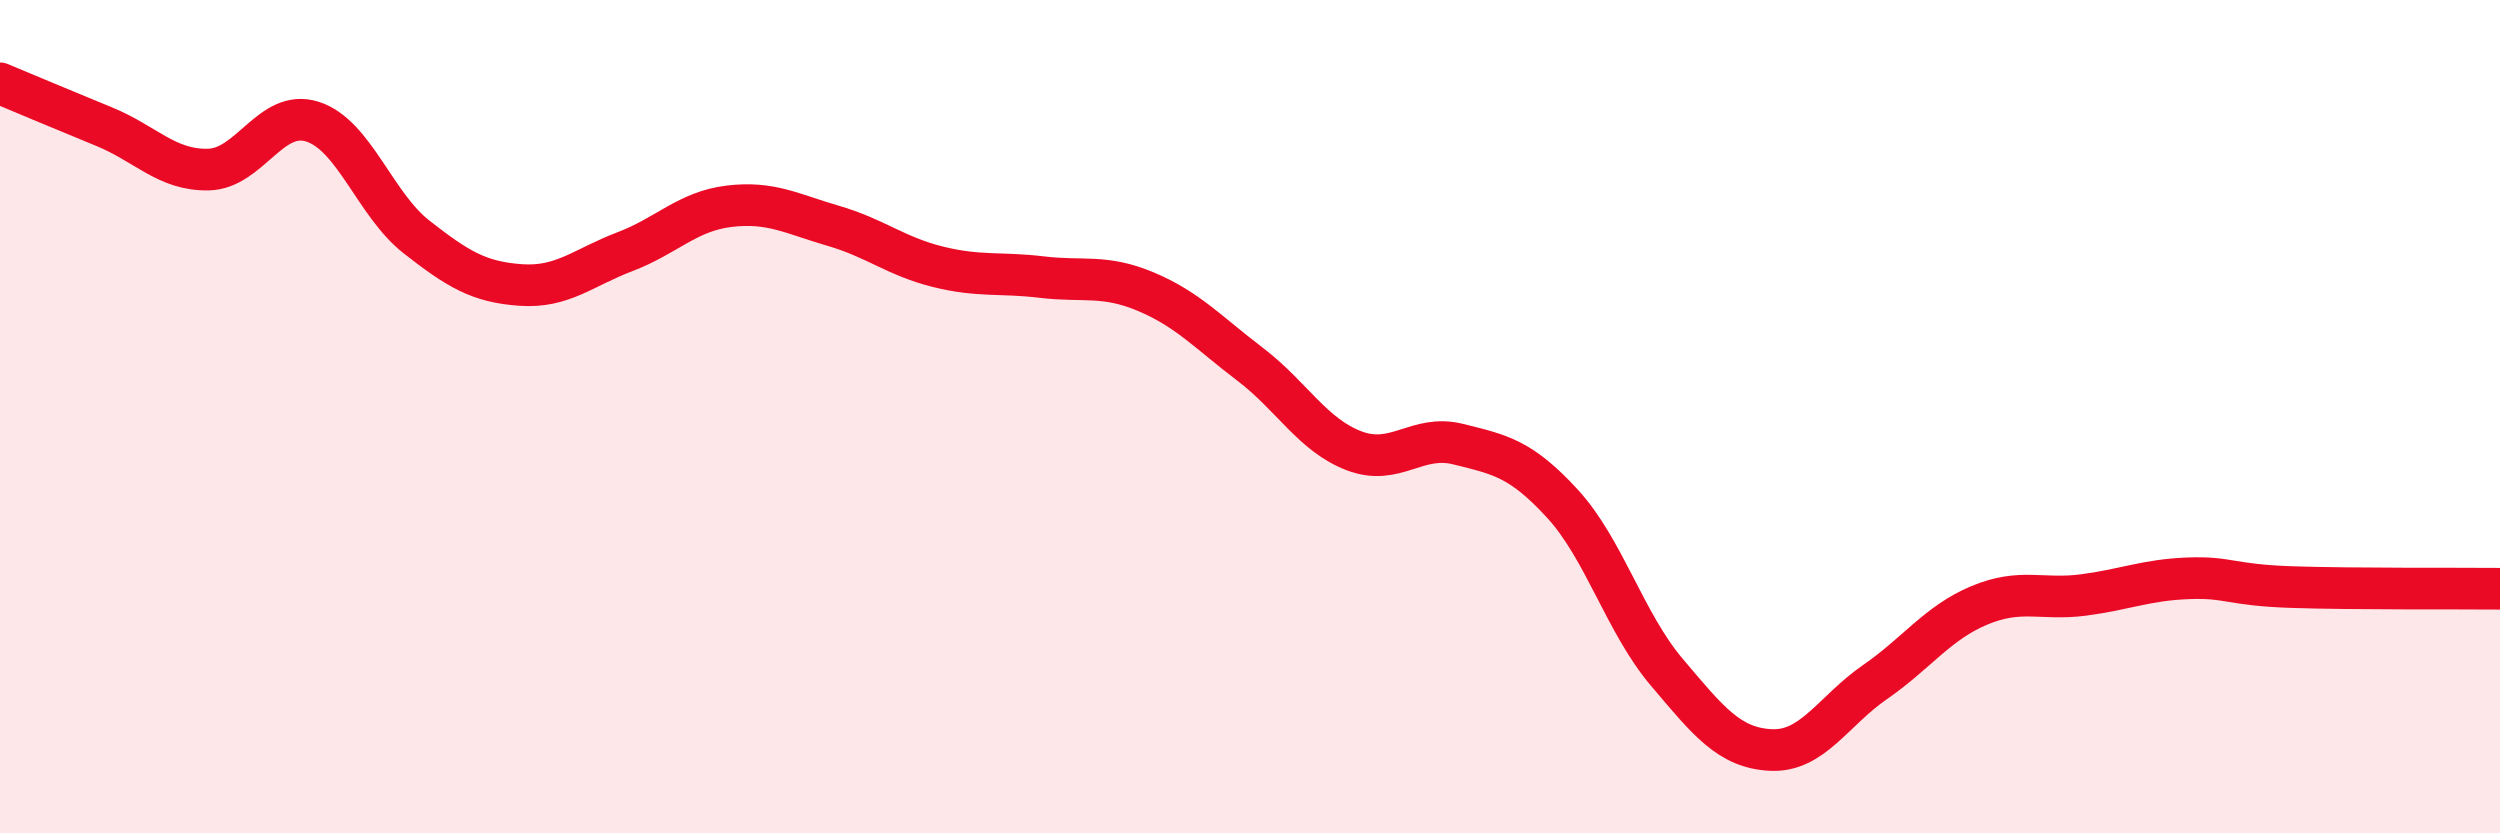
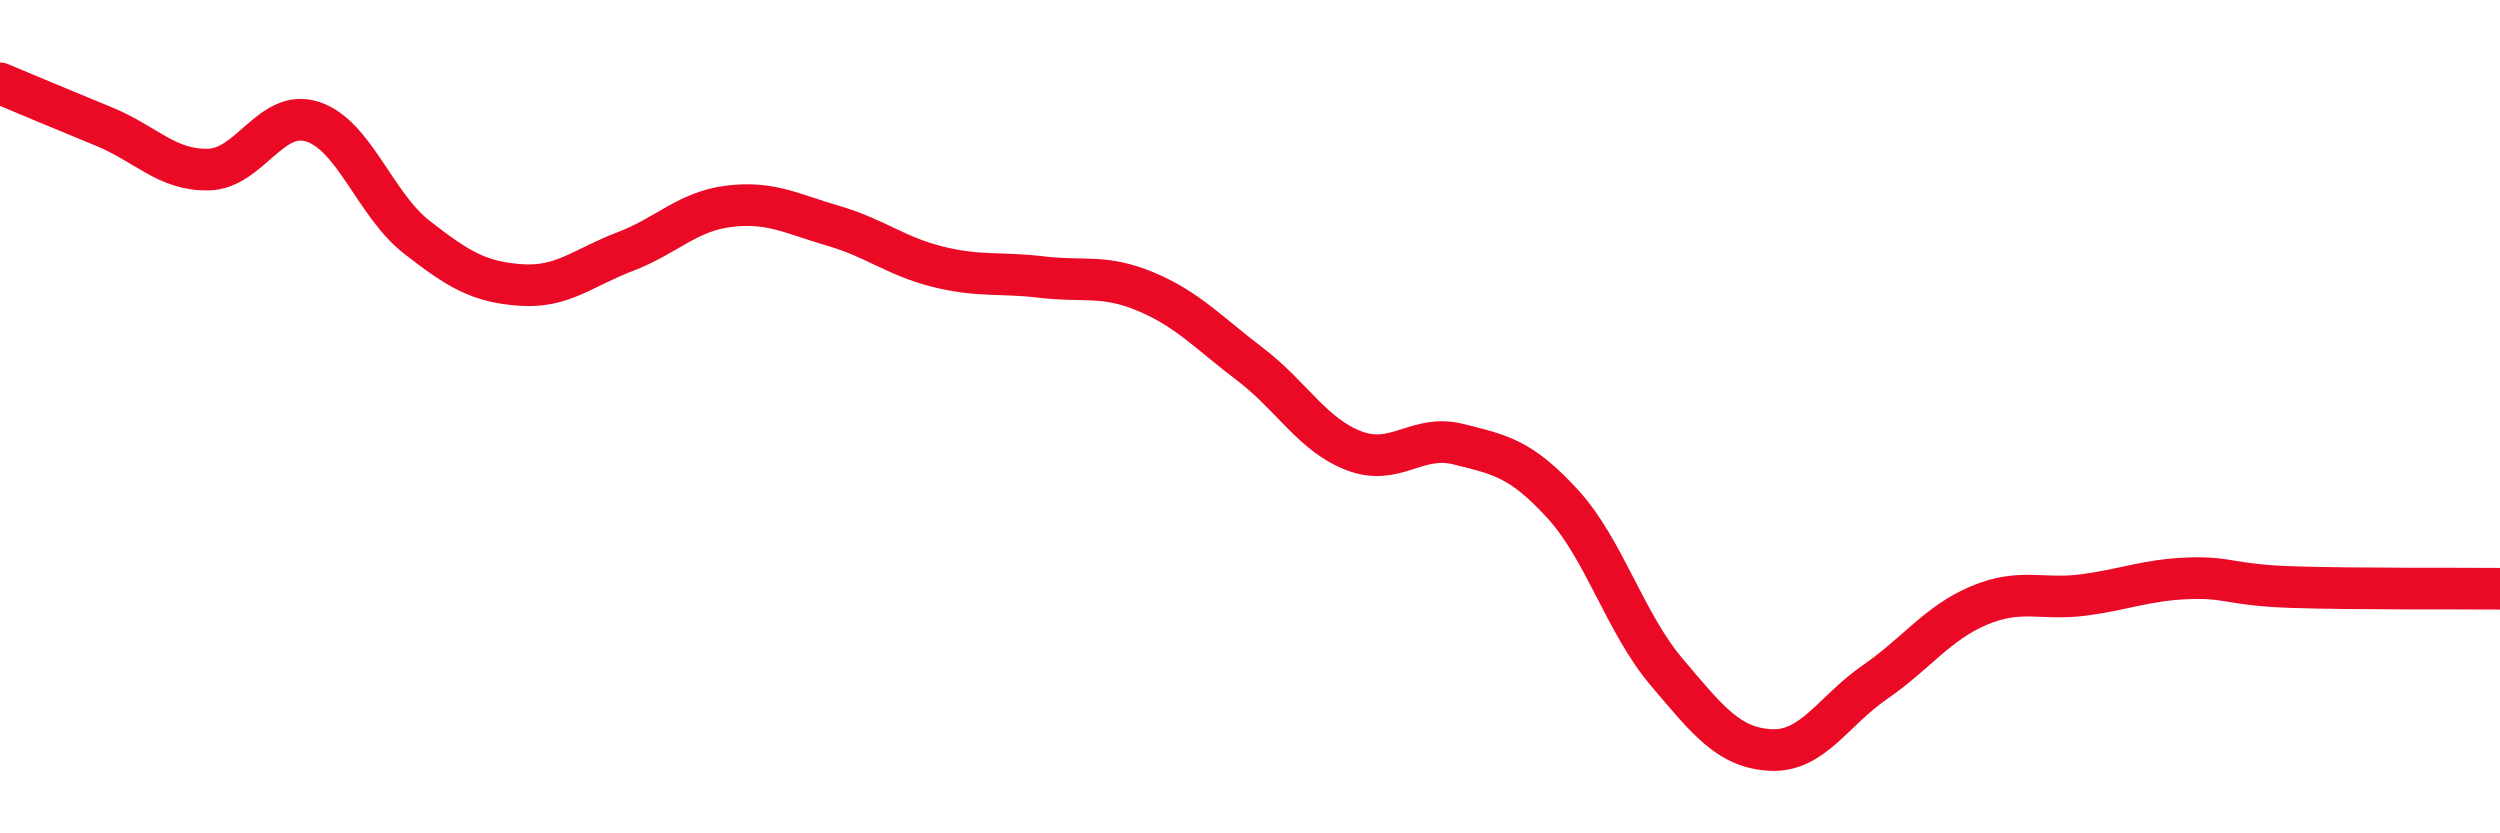
<svg xmlns="http://www.w3.org/2000/svg" width="60" height="20" viewBox="0 0 60 20">
-   <path d="M 0,2 C 0.5,2.21 1.5,2.63 2.5,3.04 C 3.5,3.45 4,4.09 5,4.07 C 6,4.05 6.5,2.6 7.5,2.92 C 8.5,3.24 9,4.91 10,5.69 C 11,6.47 11.5,6.77 12.5,6.84 C 13.5,6.91 14,6.42 15,6.04 C 16,5.66 16.5,5.07 17.5,4.95 C 18.5,4.83 19,5.13 20,5.42 C 21,5.71 21.5,6.15 22.5,6.4 C 23.5,6.65 24,6.53 25,6.65 C 26,6.77 26.5,6.58 27.5,7 C 28.5,7.42 29,7.98 30,8.74 C 31,9.5 31.5,10.44 32.5,10.82 C 33.5,11.2 34,10.41 35,10.66 C 36,10.91 36.5,11 37.5,12.09 C 38.5,13.18 39,14.95 40,16.13 C 41,17.31 41.5,17.95 42.5,18 C 43.5,18.05 44,17.06 45,16.37 C 46,15.68 46.5,14.95 47.5,14.53 C 48.5,14.11 49,14.41 50,14.28 C 51,14.15 51.5,13.92 52.5,13.88 C 53.5,13.84 53.5,14.04 55,14.09 C 56.5,14.14 59,14.12 60,14.13L60 20L0 20Z" fill="#EB0A25" opacity="0.1" stroke-linecap="round" stroke-linejoin="round" />
  <path d="M 0,2 C 0.5,2.21 1.5,2.63 2.5,3.04 C 3.5,3.45 4,4.09 5,4.07 C 6,4.05 6.5,2.6 7.5,2.92 C 8.5,3.24 9,4.91 10,5.69 C 11,6.47 11.5,6.77 12.5,6.84 C 13.5,6.91 14,6.42 15,6.04 C 16,5.66 16.5,5.07 17.5,4.95 C 18.5,4.83 19,5.13 20,5.42 C 21,5.71 21.5,6.15 22.5,6.4 C 23.5,6.65 24,6.53 25,6.65 C 26,6.77 26.5,6.58 27.5,7 C 28.5,7.42 29,7.98 30,8.74 C 31,9.5 31.5,10.44 32.5,10.82 C 33.5,11.2 34,10.41 35,10.66 C 36,10.91 36.5,11 37.5,12.09 C 38.5,13.18 39,14.95 40,16.13 C 41,17.31 41.5,17.95 42.5,18 C 43.5,18.05 44,17.06 45,16.37 C 46,15.68 46.5,14.95 47.5,14.53 C 48.5,14.11 49,14.41 50,14.28 C 51,14.15 51.5,13.92 52.5,13.88 C 53.5,13.84 53.5,14.04 55,14.09 C 56.5,14.14 59,14.12 60,14.13" stroke="#EB0A25" stroke-width="1" fill="none" stroke-linecap="round" stroke-linejoin="round" />
</svg>